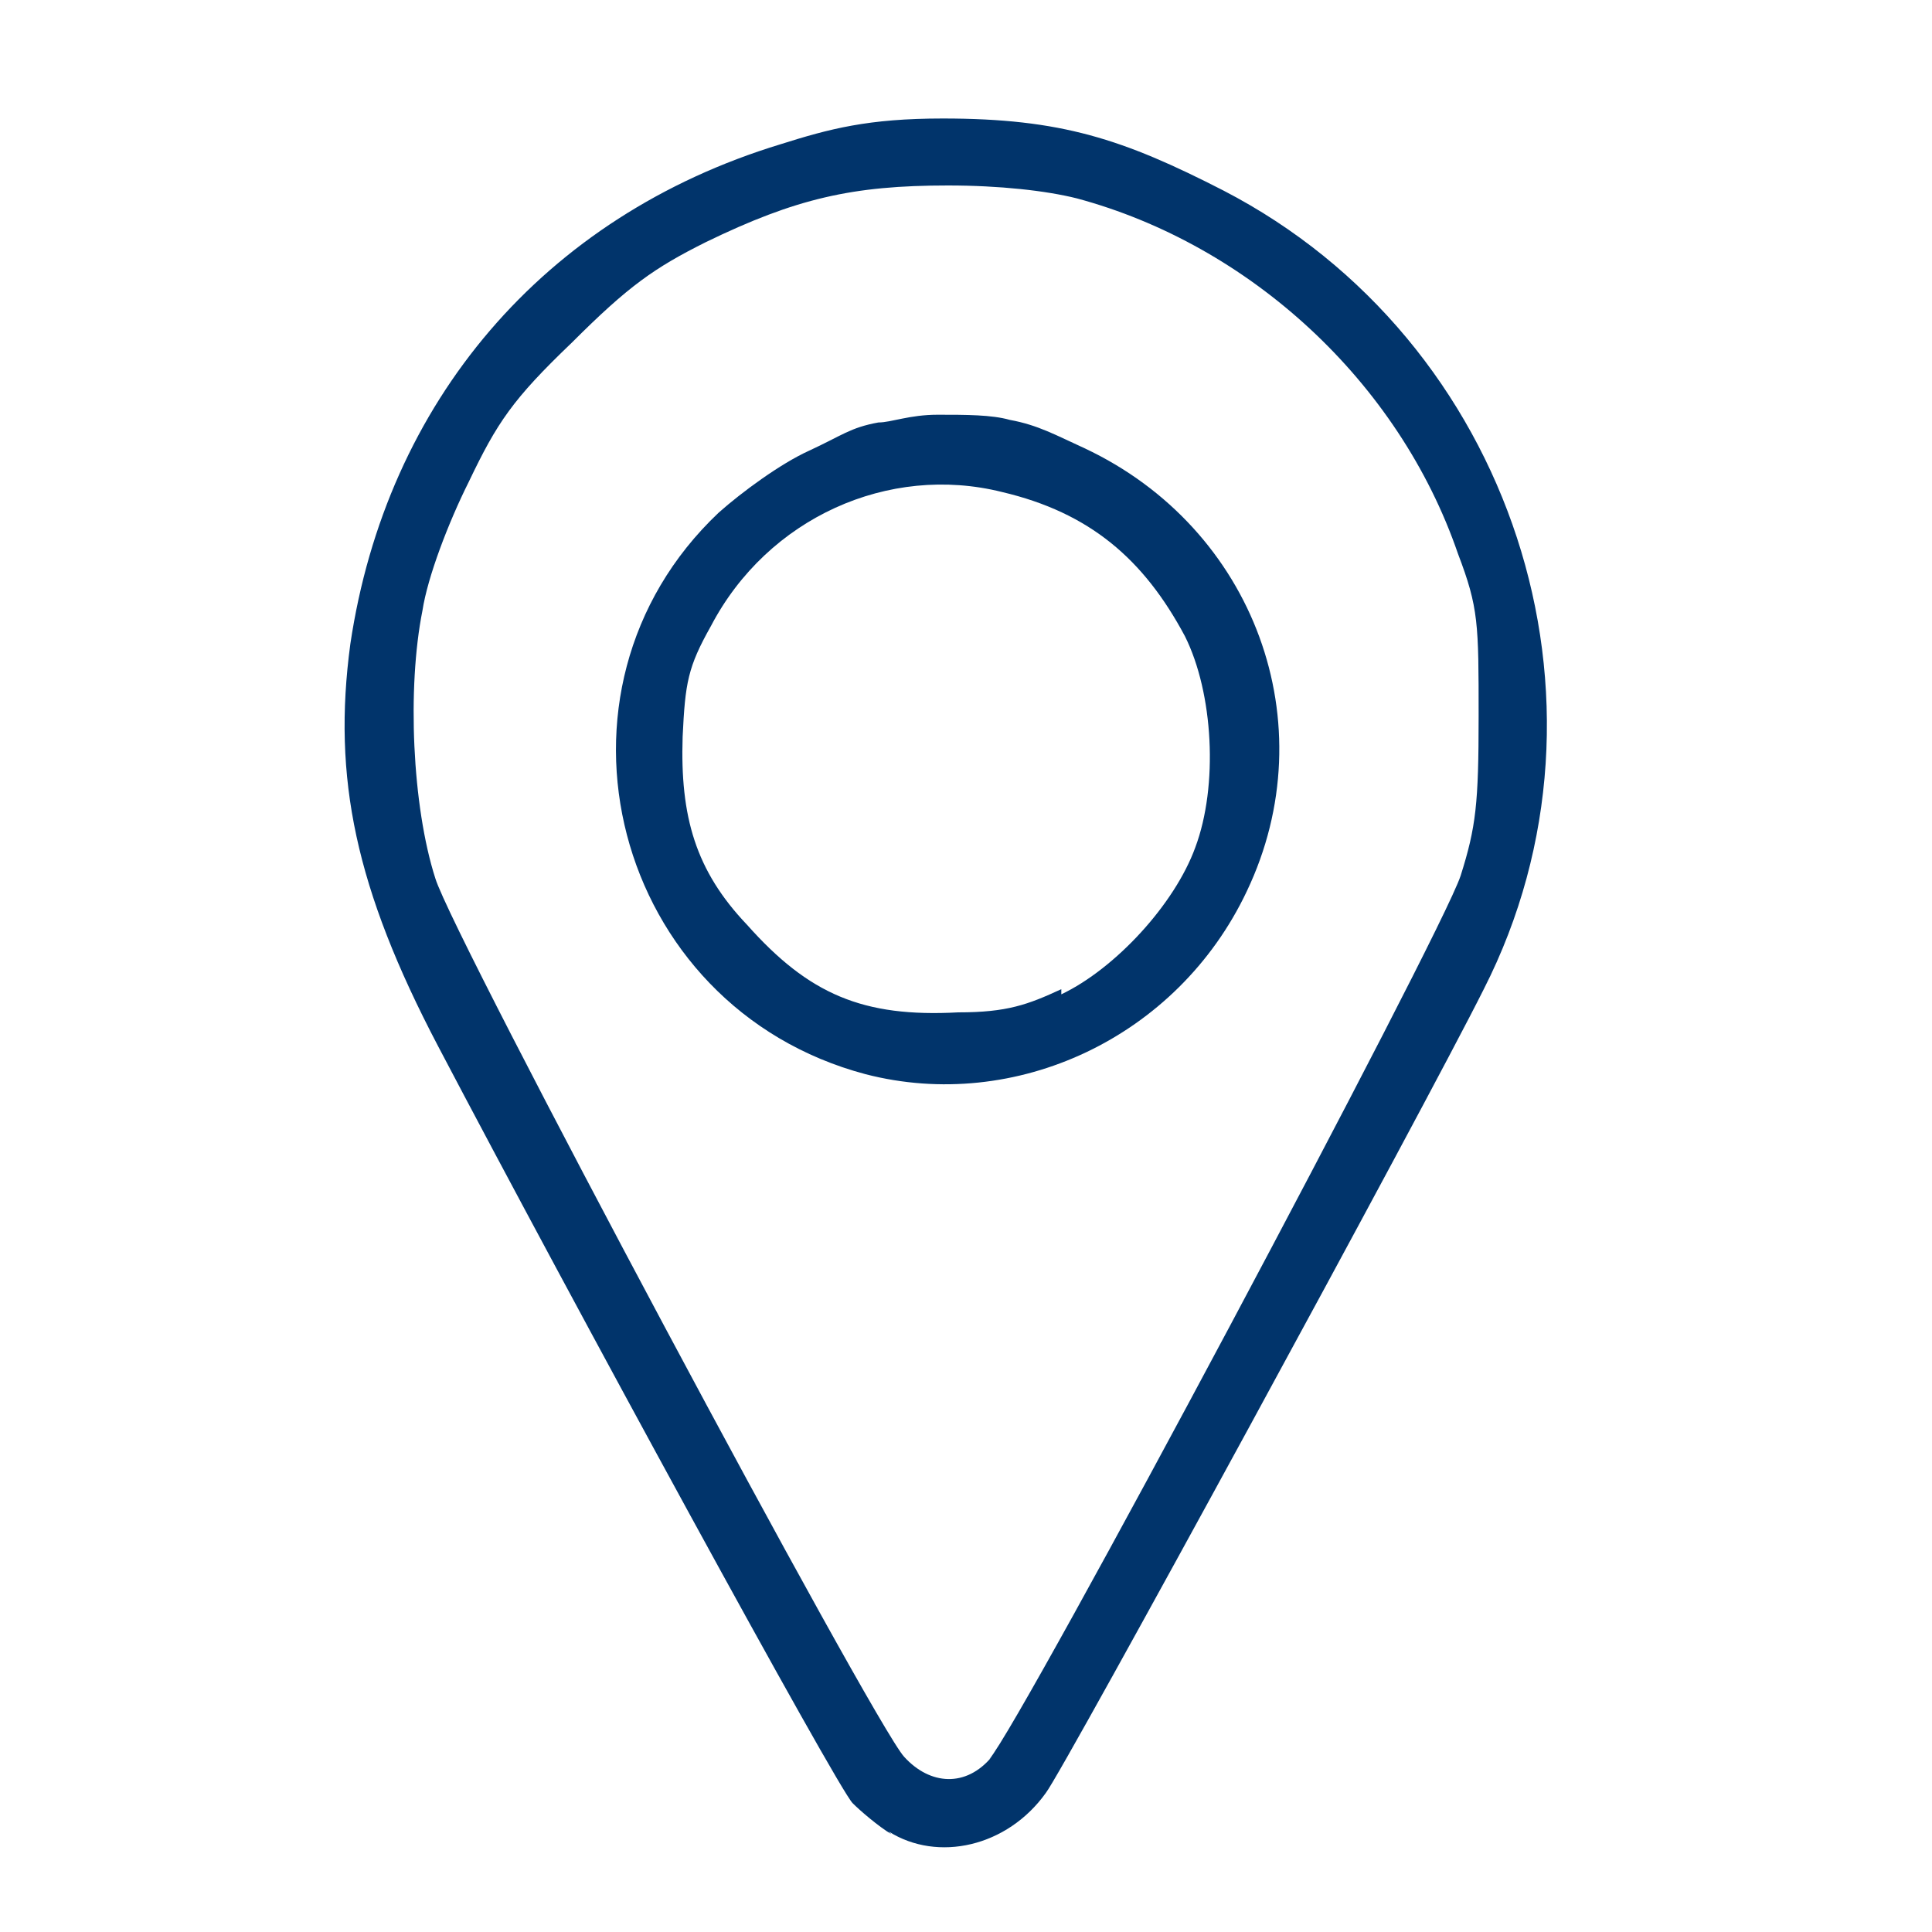
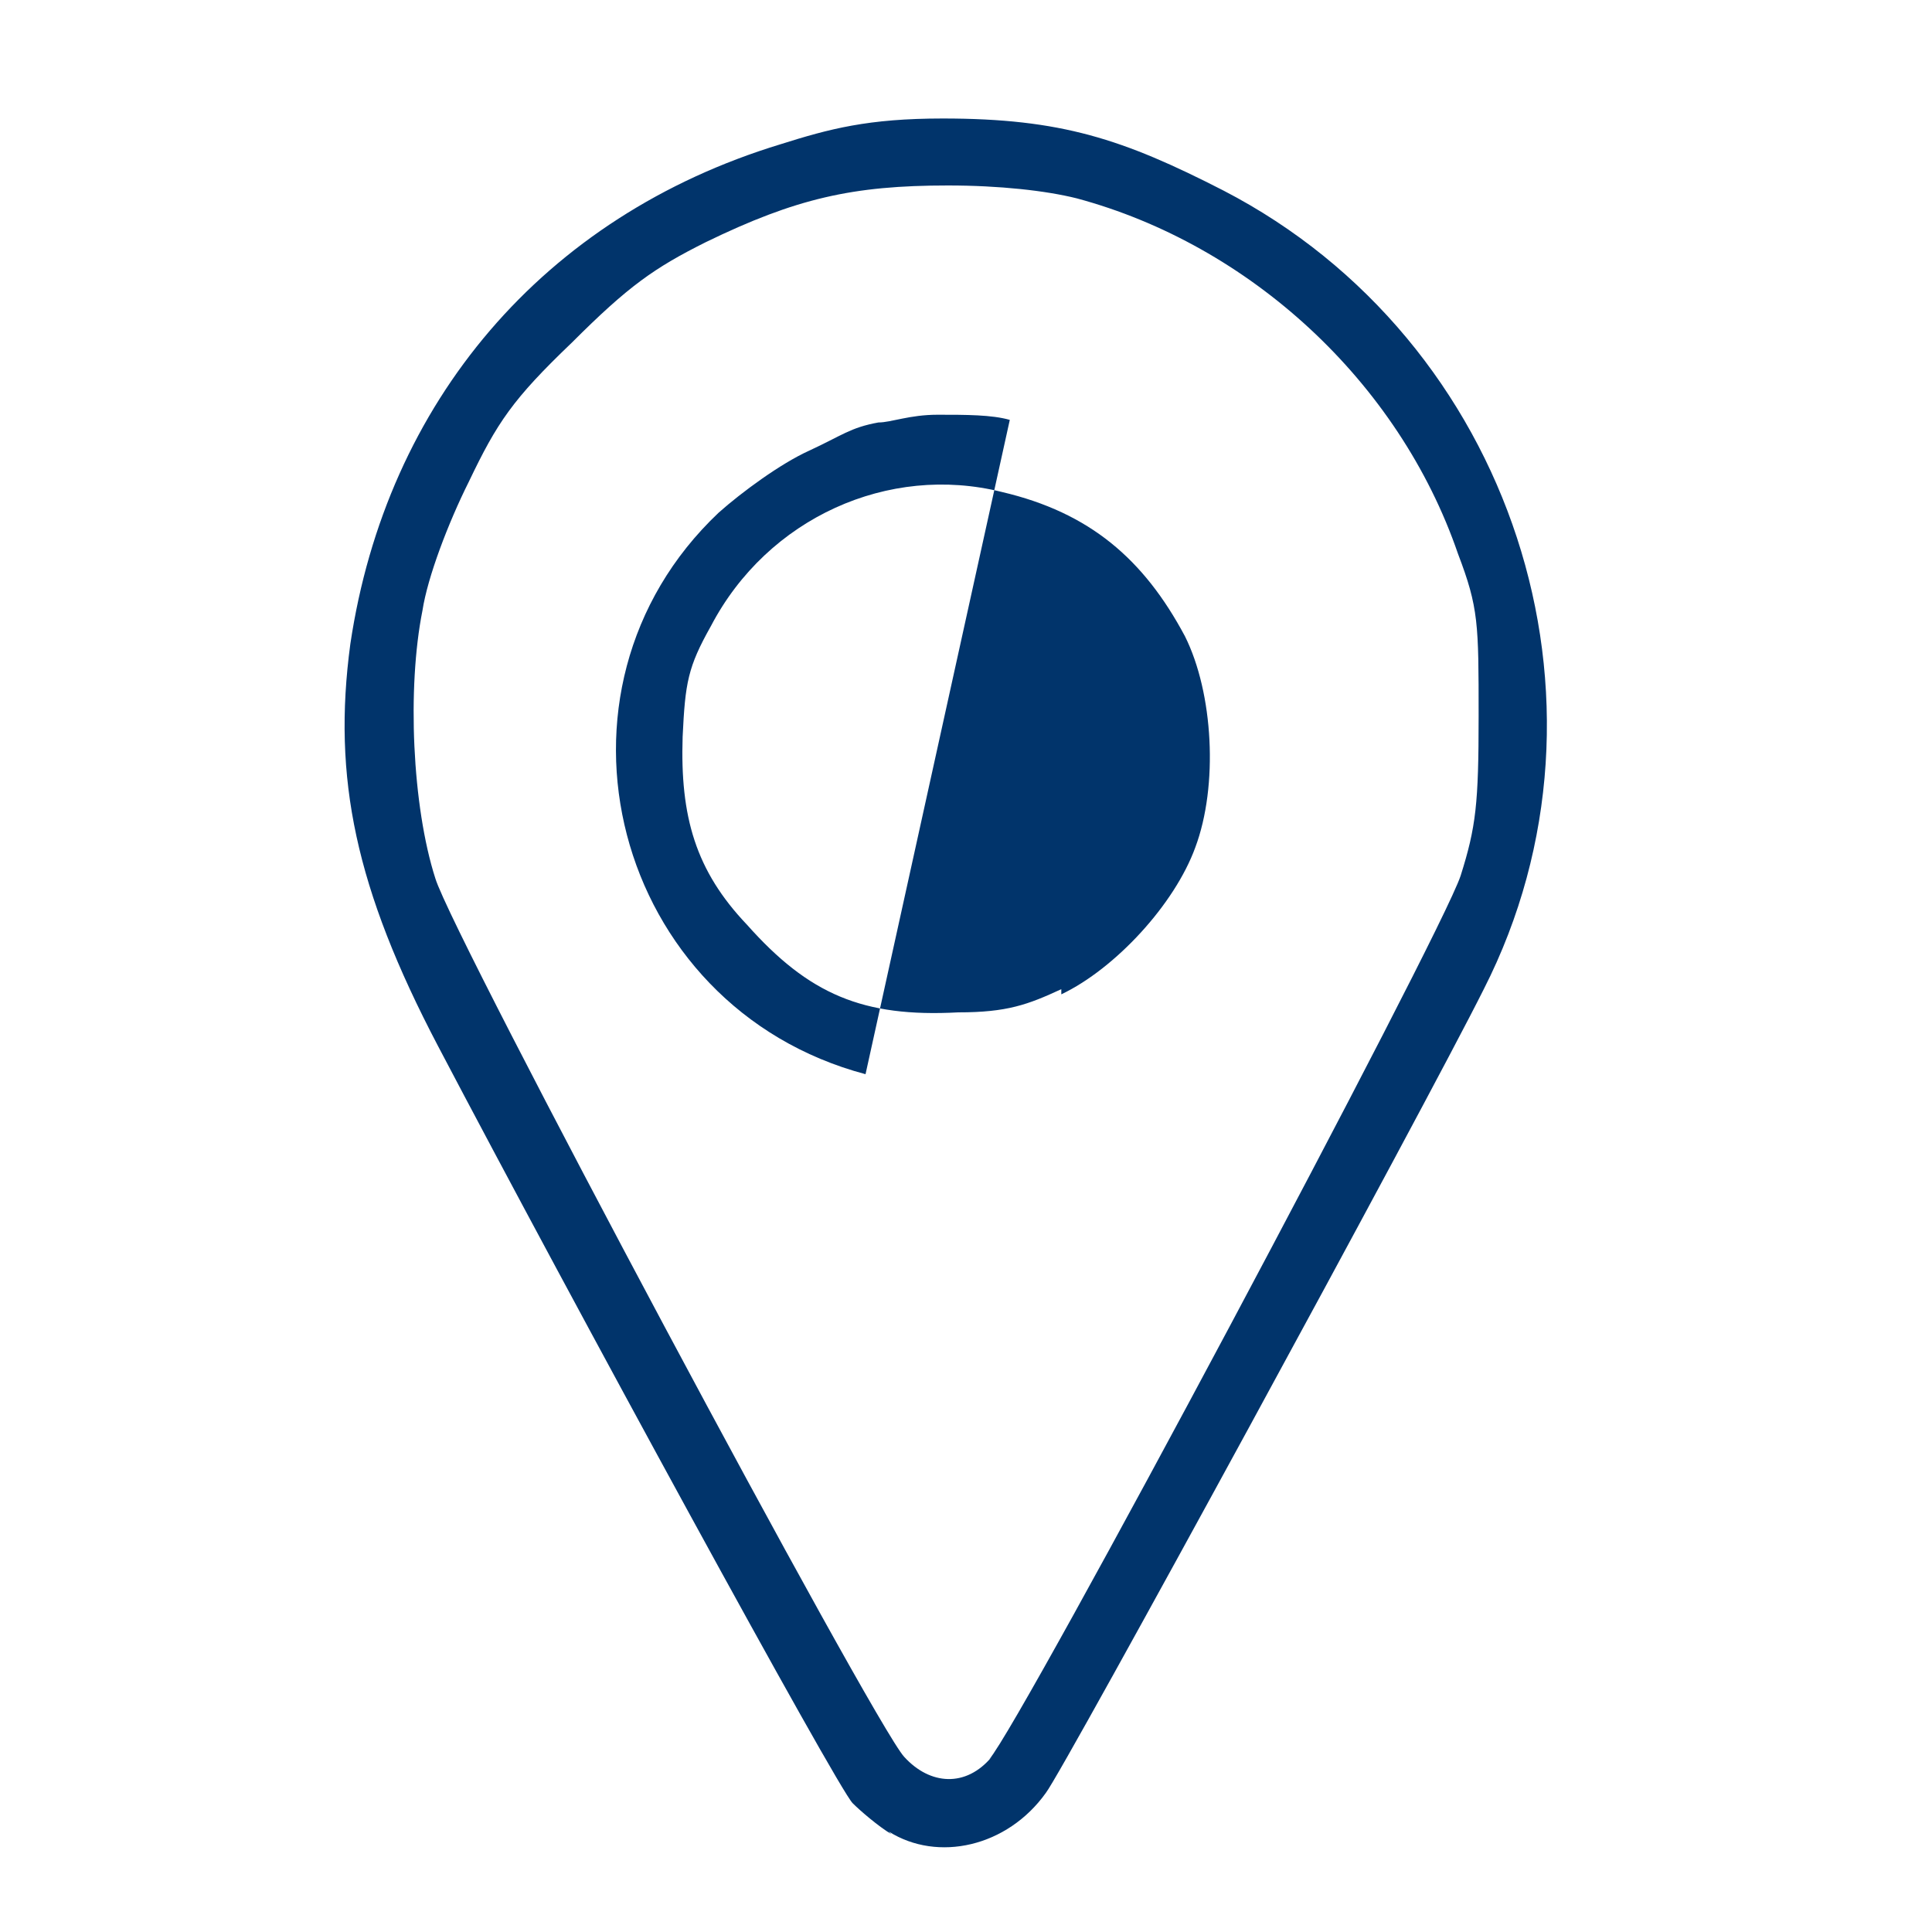
<svg xmlns="http://www.w3.org/2000/svg" xmlns:ns1="http://sodipodi.sourceforge.net/DTD/sodipodi-0.dtd" xmlns:ns2="http://www.inkscape.org/namespaces/inkscape" id="svg5" version="1.1" viewBox="0 0 75 75">
  <defs>
    <style>
      .cls-1 {
        fill: #01346b;
        stroke-width: 0px;
      }
    </style>
  </defs>
  <ns1:namedview id="namedview61" bordercolor="#000000" borderopacity="0.25" ns2:current-layer="svg5" ns2:cx="31.170599" ns2:cy="18.375681" ns2:deskcolor="#d1d1d1" ns2:pagecheckerboard="0" ns2:pageopacity="0.0" ns2:showpageshadow="2" ns2:window-height="706" ns2:window-maximized="1" ns2:window-width="1366" ns2:window-x="-8" ns2:window-y="-8" ns2:zoom="3.6733333" pagecolor="#ffffff" showgrid="false" />
-   <path id="path9862" class="cls-1" d="M34.6,71.2c-.5-.3-1.2-.9-1.5-1.2-.6-.6-10.9-19.5-16.1-29.4-3.2-6.1-4.1-10.4-3.4-15.6,1.4-9.4,7.5-16.6,16.7-19.4,1.9-.6,3.4-1,6.3-1,4.6,0,7,.8,10.9,2.8,11.2,5.8,15.8,19.8,10.1,31-2.3,4.6-16.3,30.3-17,31.2-1.5,2.1-4.2,2.7-6.1,1.5ZM38.4,68.3c1.3-1.5,17.5-31.9,18.3-34.3.6-1.9.7-2.8.7-6.2,0-3.6,0-4.2-.8-6.3-2.3-6.7-8.1-12-14.8-13.8-1.2-.3-3-.5-5-.5-3.7,0-5.9.5-9.4,2.2-2,1-3,1.7-5.2,3.9-2.3,2.2-2.9,3.1-4,5.4-.8,1.6-1.6,3.7-1.8,5-.6,3-.4,7.6.5,10.4.7,2.3,17,32.8,18.2,34.1,1,1.1,2.4,1.2,3.4,0h0ZM33.6,41.7c-9.8-2.6-13-14.9-5.7-21.8.9-.8,2.4-1.9,3.5-2.4,1.3-.6,1.6-.9,2.7-1.1.5,0,1.2-.3,2.3-.3s2.1,0,2.8.2c1.1.2,1.8.6,2.9,1.1,6.6,3.1,9.4,10.7,6.3,17.2-2.7,5.7-9,8.6-14.8,7.1ZM41.2,38.6c2.1-1,4.4-3.5,5.2-5.7.9-2.4.7-6-.4-8.2-1.6-3-3.7-4.8-7.1-5.6-4.4-1.1-9.1,1-11.3,5.2-.9,1.6-1,2.2-1.1,4.3-.1,3.1.5,5.2,2.5,7.3,2.4,2.7,4.5,3.6,8.2,3.4,1.9,0,2.7-.3,4-.9h0Z" ns1:nodetypes="ssssssssssssssssssssssssssssssssssscsscscss" />
+   <path id="path9862" class="cls-1" d="M34.6,71.2c-.5-.3-1.2-.9-1.5-1.2-.6-.6-10.9-19.5-16.1-29.4-3.2-6.1-4.1-10.4-3.4-15.6,1.4-9.4,7.5-16.6,16.7-19.4,1.9-.6,3.4-1,6.3-1,4.6,0,7,.8,10.9,2.8,11.2,5.8,15.8,19.8,10.1,31-2.3,4.6-16.3,30.3-17,31.2-1.5,2.1-4.2,2.7-6.1,1.5ZM38.4,68.3c1.3-1.5,17.5-31.9,18.3-34.3.6-1.9.7-2.8.7-6.2,0-3.6,0-4.2-.8-6.3-2.3-6.7-8.1-12-14.8-13.8-1.2-.3-3-.5-5-.5-3.7,0-5.9.5-9.4,2.2-2,1-3,1.7-5.2,3.9-2.3,2.2-2.9,3.1-4,5.4-.8,1.6-1.6,3.7-1.8,5-.6,3-.4,7.6.5,10.4.7,2.3,17,32.8,18.2,34.1,1,1.1,2.4,1.2,3.4,0h0ZM33.6,41.7c-9.8-2.6-13-14.9-5.7-21.8.9-.8,2.4-1.9,3.5-2.4,1.3-.6,1.6-.9,2.7-1.1.5,0,1.2-.3,2.3-.3s2.1,0,2.8.2ZM41.2,38.6c2.1-1,4.4-3.5,5.2-5.7.9-2.4.7-6-.4-8.2-1.6-3-3.7-4.8-7.1-5.6-4.4-1.1-9.1,1-11.3,5.2-.9,1.6-1,2.2-1.1,4.3-.1,3.1.5,5.2,2.5,7.3,2.4,2.7,4.5,3.6,8.2,3.4,1.9,0,2.7-.3,4-.9h0Z" ns1:nodetypes="ssssssssssssssssssssssssssssssssssscsscscss" />
</svg>